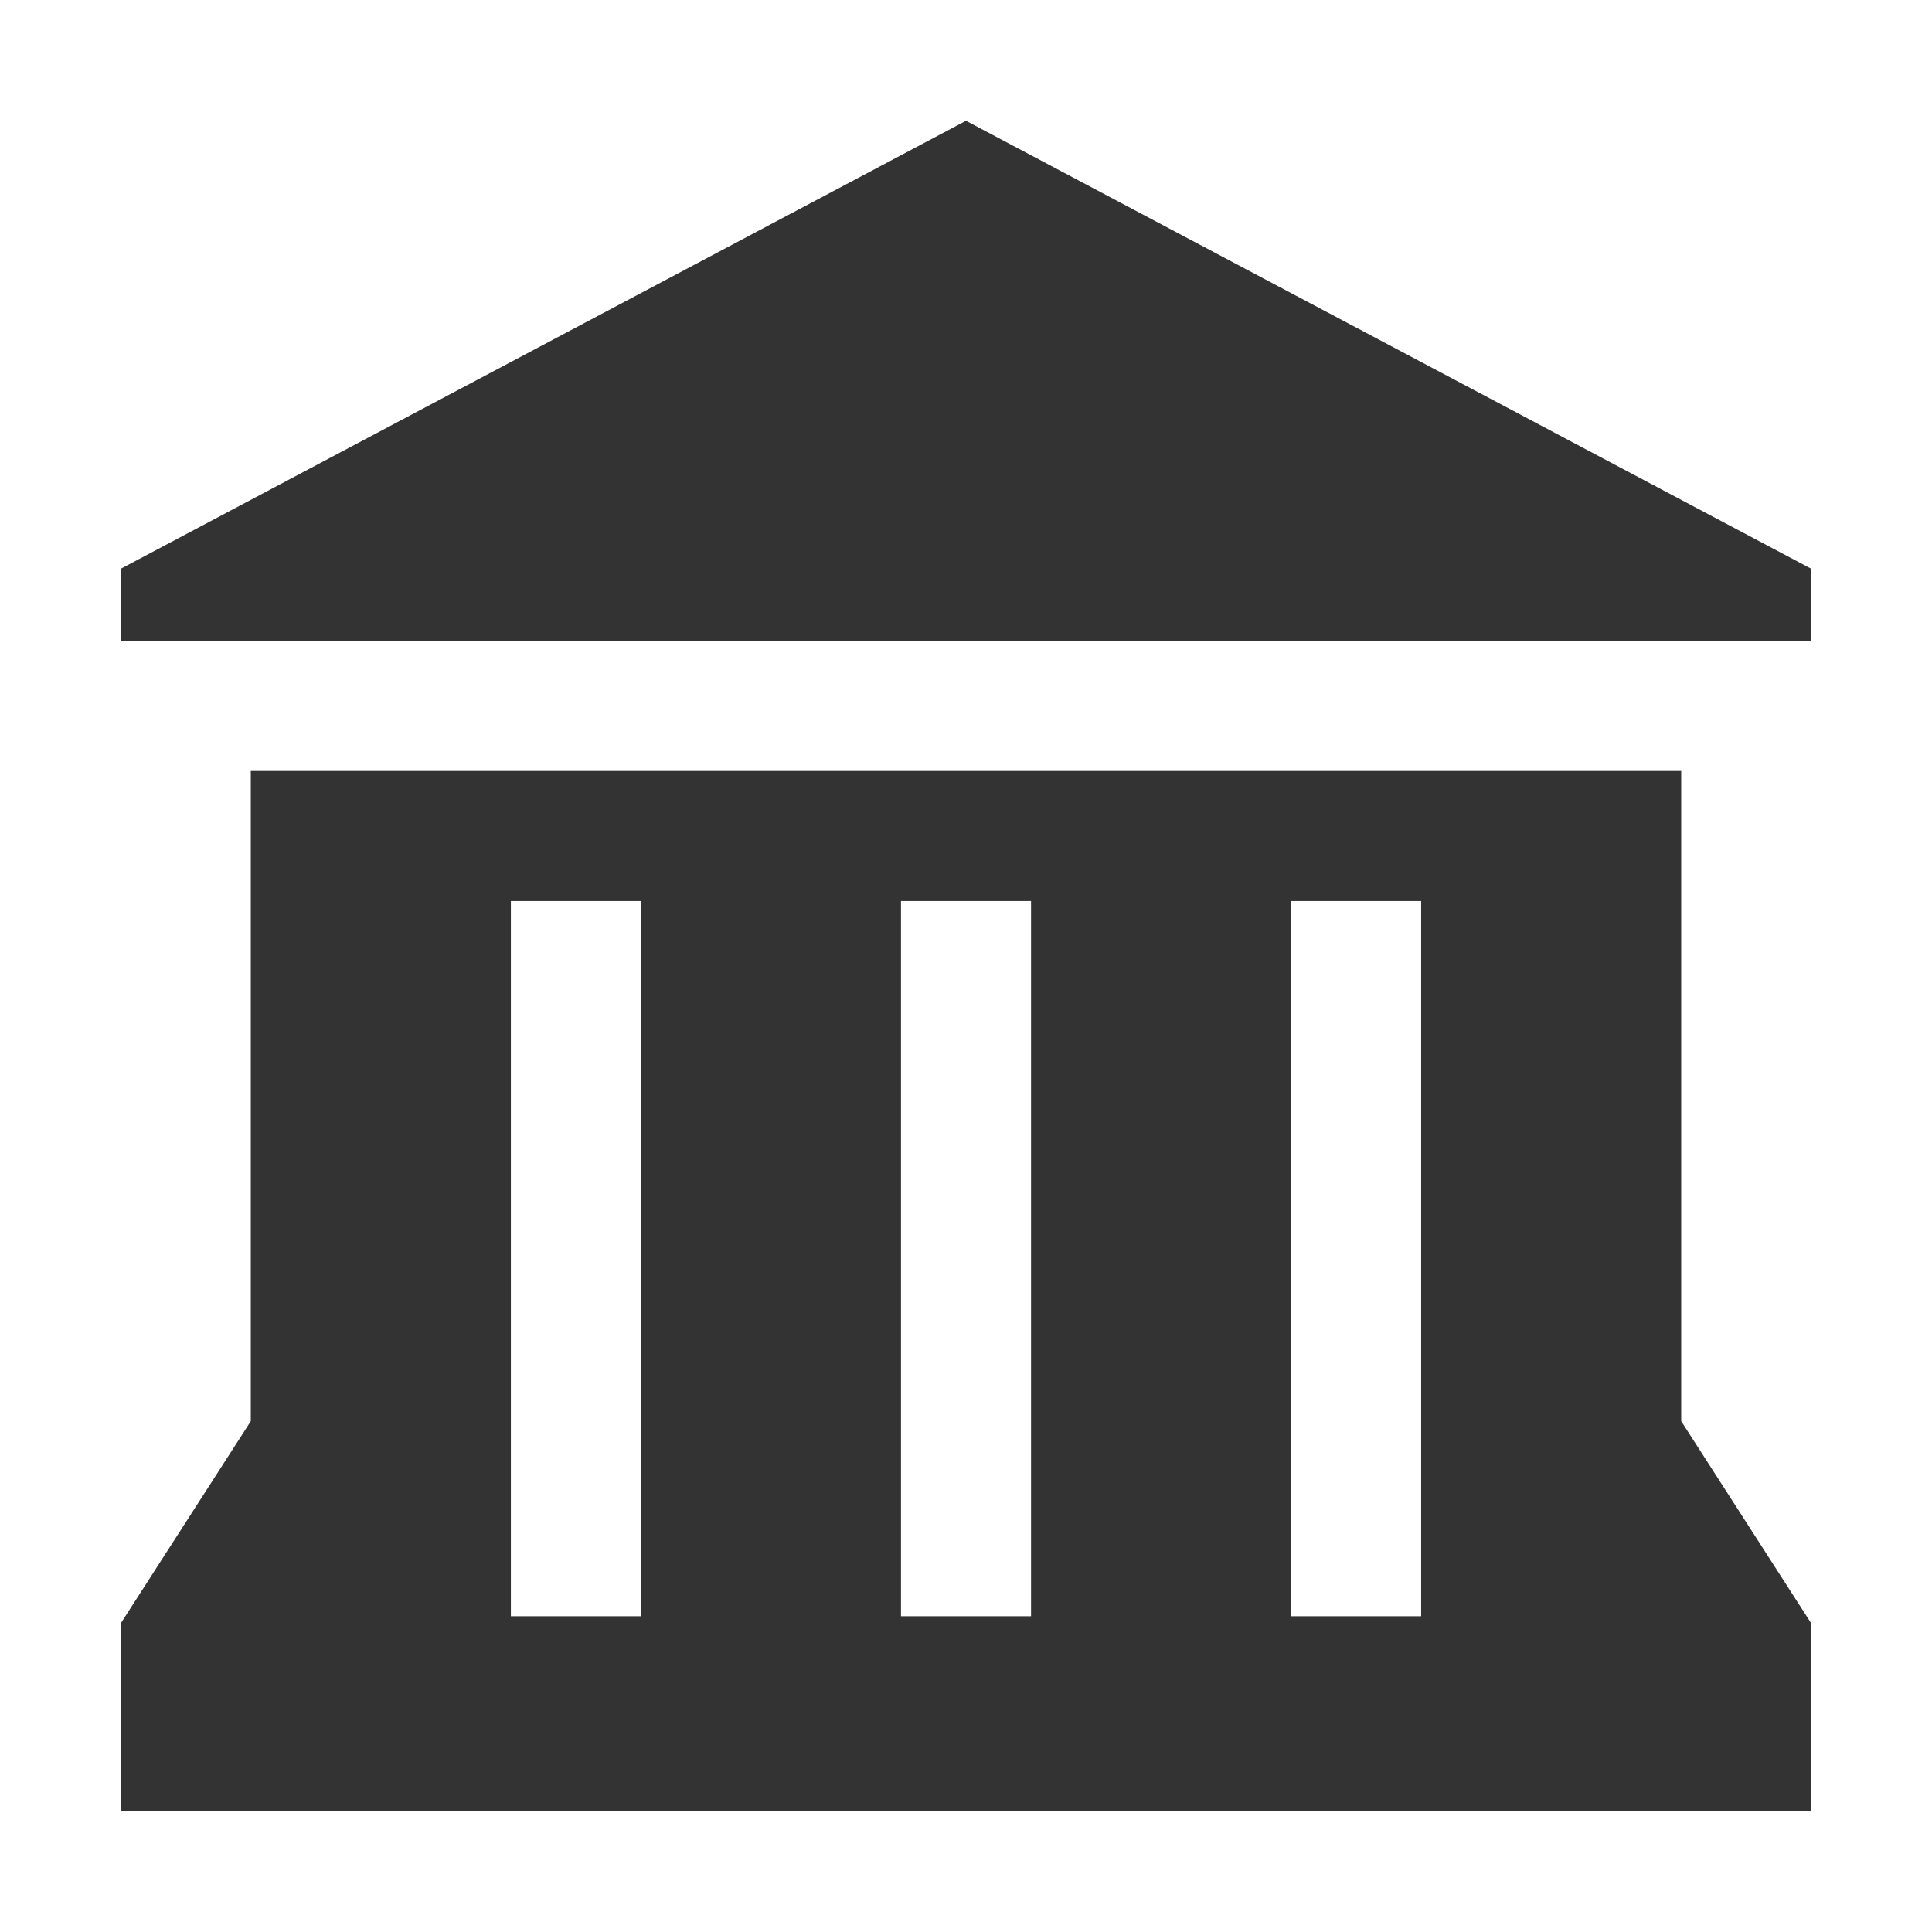
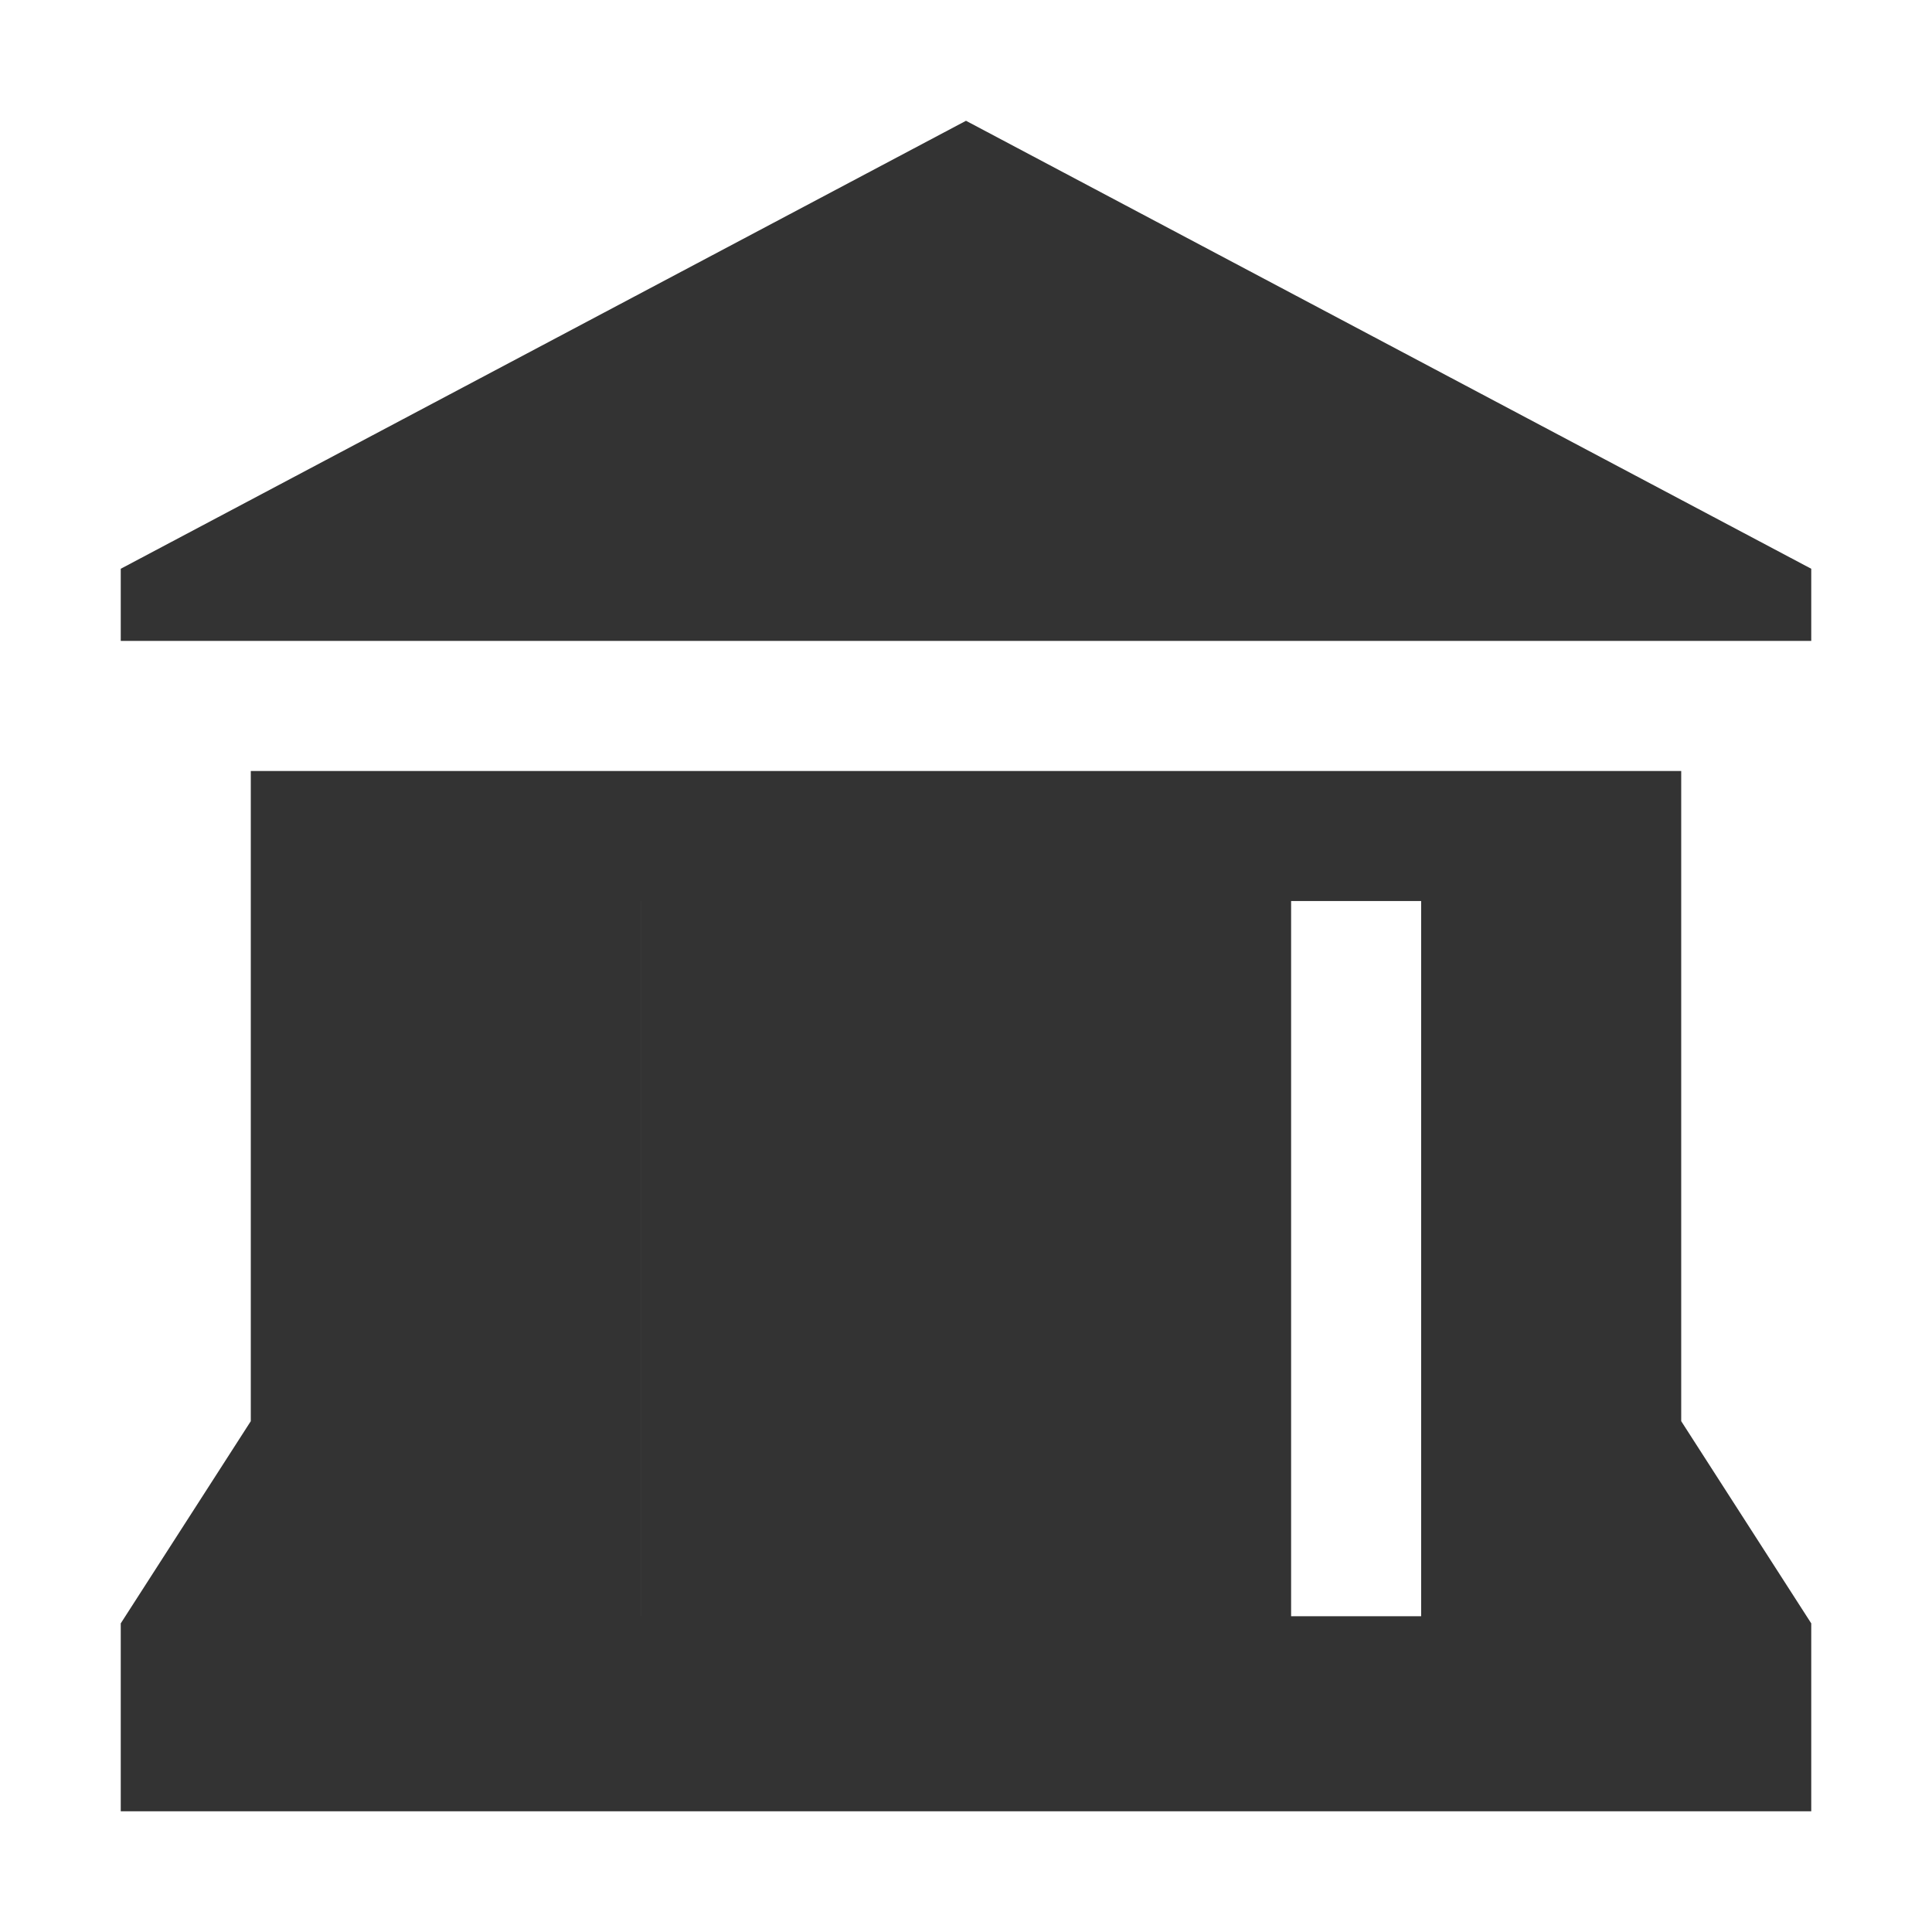
<svg xmlns="http://www.w3.org/2000/svg" version="1.1" x="0px" y="0px" width="120px" height="120px" viewBox="0 -0.002 120 120" enable-background="new 0 -0.002 120 120" xml:space="preserve">
  <defs>
</defs>
-   <rect fill="none" width="120" height="120" />
-   <path id="Facilities1_1_" fill="#333333" d="M60,7.5L7.5,35.325v4.482h105v-4.482L60,7.5z M15.577,47.885V88.27L7.5,100.829V112.5  h105v-11.671l-8.077-12.56V47.885H15.577z M31.731,55.962h8.077v44.423h-8.077V55.962z M55.962,55.962h8.078v44.423h-8.078V55.962z   M80.193,55.962h8.077v44.423h-8.077V55.962z" />
+   <path id="Facilities1_1_" fill="#333333" d="M60,7.5L7.5,35.325v4.482h105v-4.482L60,7.5z M15.577,47.885V88.27L7.5,100.829V112.5  h105v-11.671l-8.077-12.56V47.885H15.577z M31.731,55.962h8.077v44.423h-8.077V55.962z h8.078v44.423h-8.078V55.962z   M80.193,55.962h8.077v44.423h-8.077V55.962z" />
</svg>